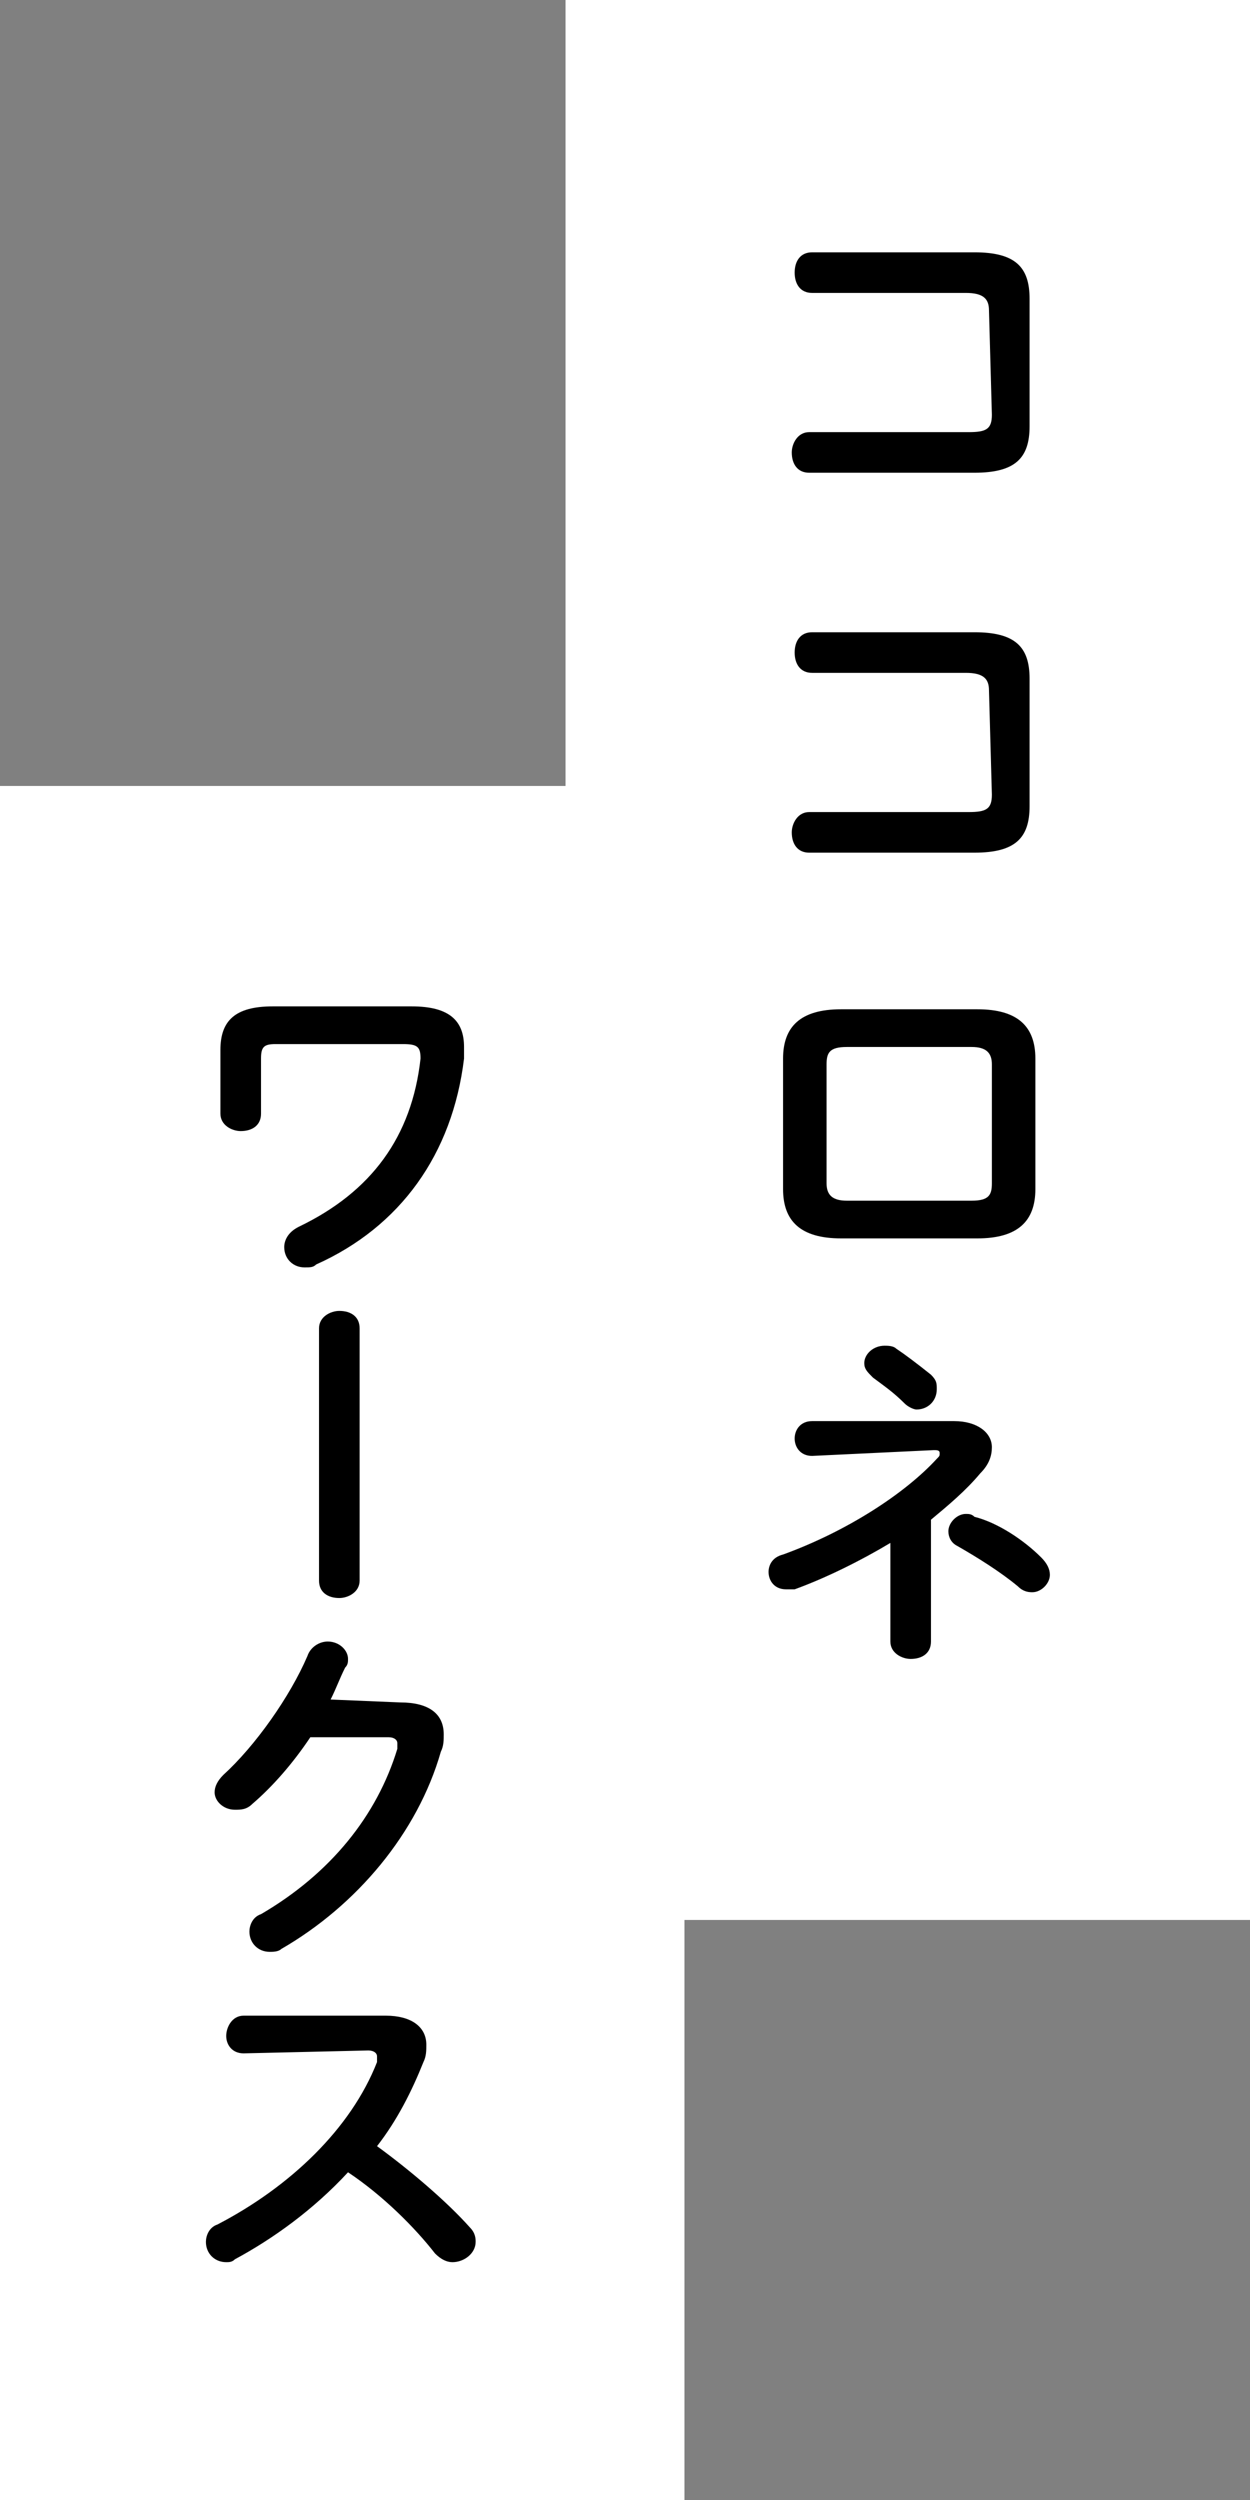
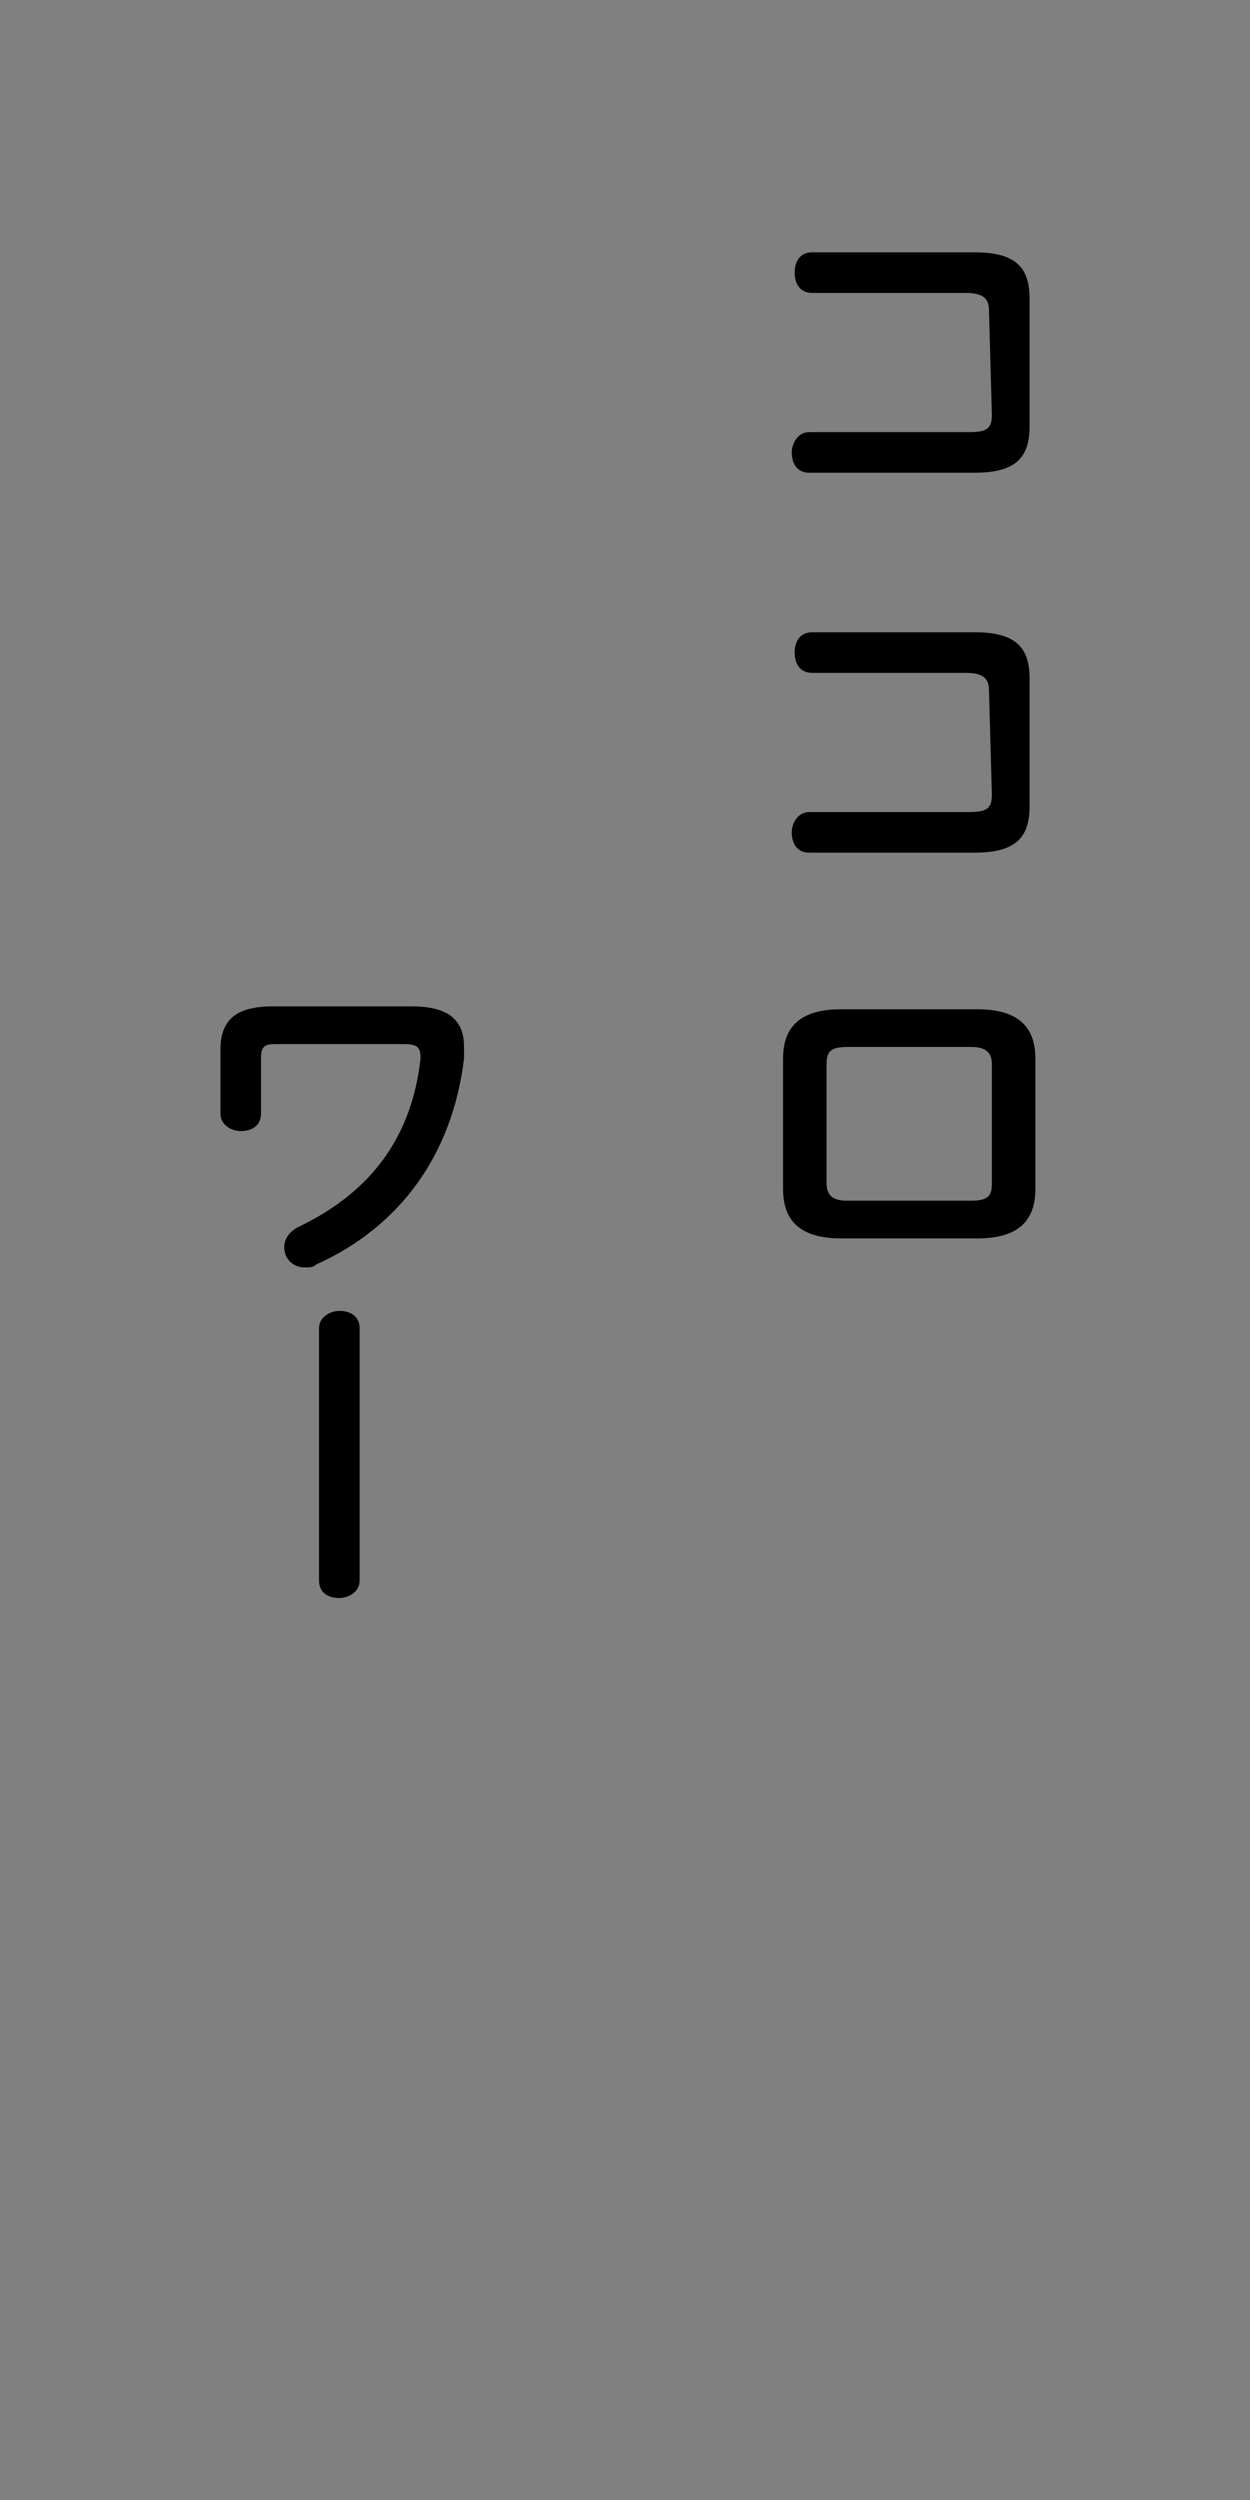
<svg xmlns="http://www.w3.org/2000/svg" version="1.1" id="レイヤー_1" x="0px" y="0px" viewBox="0 0 43.1 86.2" style="enable-background:new 0 0 43.1 86.2;" xml:space="preserve">
  <rect x="0" y="0" width="43.1" height="86.2" fill="#808080" stroke="none" />
  <style type="text/css">
	.st0{fill:#FFFFFF;}
</style>
  <g>
-     <rect x="19.5" class="st0" width="23.6" height="66.2" />
-     <rect y="27.1" class="st0" width="23.6" height="59.1" />
    <path d="M34.1,10.7c0-0.4-0.2-0.6-0.8-0.6H28c-0.4,0-0.6-0.3-0.6-0.7s0.2-0.7,0.6-0.7h5.6c1.4,0,1.9,0.5,1.9,1.6v4.4   c0,1.1-0.5,1.6-1.9,1.6h-5.7c-0.4,0-0.6-0.3-0.6-0.7c0-0.3,0.2-0.7,0.6-0.7h5.5c0.6,0,0.8-0.1,0.8-0.6L34.1,10.7L34.1,10.7z" />
-     <path d="M34.1,23.8c0-0.4-0.2-0.6-0.8-0.6H28c-0.4,0-0.6-0.3-0.6-0.7s0.2-0.7,0.6-0.7h5.6c1.4,0,1.9,0.5,1.9,1.6v4.4   c0,1.1-0.5,1.6-1.9,1.6h-5.7c-0.4,0-0.6-0.3-0.6-0.7c0-0.3,0.2-0.7,0.6-0.7h5.5c0.6,0,0.8-0.1,0.8-0.6L34.1,23.8L34.1,23.8z" />
+     <path d="M34.1,23.8c0-0.4-0.2-0.6-0.8-0.6H28c-0.4,0-0.6-0.3-0.6-0.7s0.2-0.7,0.6-0.7h5.6c1.4,0,1.9,0.5,1.9,1.6v4.4   c0,1.1-0.5,1.6-1.9,1.6h-5.7c-0.4,0-0.6-0.3-0.6-0.7c0-0.3,0.2-0.7,0.6-0.7h5.5c0.6,0,0.8-0.1,0.8-0.6L34.1,23.8z" />
    <path d="M29,42.7c-1.4,0-2-0.6-2-1.7v-4.5c0-1.1,0.6-1.7,2-1.7h4.7c1.4,0,2,0.6,2,1.7V41c0,1.1-0.6,1.7-2,1.7H29z M33.5,41.4   c0.6,0,0.7-0.2,0.7-0.6v-4.1c0-0.4-0.2-0.6-0.7-0.6h-4.3c-0.6,0-0.7,0.2-0.7,0.6v4.1c0,0.4,0.2,0.6,0.7,0.6H33.5z" />
-     <path d="M30.7,53.2c-1,0.6-2.2,1.2-3.3,1.6c-0.1,0-0.2,0-0.3,0c-0.4,0-0.6-0.3-0.6-0.6c0-0.2,0.1-0.5,0.5-0.6   c2.2-0.8,4.2-2.1,5.3-3.3c0.1-0.1,0.1-0.1,0.1-0.2c0-0.1-0.1-0.1-0.2-0.1L28,50.2c-0.4,0-0.6-0.3-0.6-0.6S27.6,49,28,49h4.9   c0.8,0,1.3,0.4,1.3,0.9c0,0.3-0.1,0.6-0.4,0.9c-0.5,0.6-1.1,1.1-1.7,1.6v4.2c0,0.4-0.3,0.6-0.7,0.6c-0.3,0-0.7-0.2-0.7-0.6v-1.7   L30.7,53.2z M29.8,47c0-0.3,0.3-0.6,0.7-0.6c0.1,0,0.3,0,0.4,0.1c0.3,0.2,0.7,0.5,1.2,0.9c0.2,0.2,0.2,0.3,0.2,0.5   c0,0.4-0.3,0.7-0.7,0.7c-0.1,0-0.3-0.1-0.4-0.2c-0.4-0.4-0.7-0.6-1.1-0.9C29.9,47.3,29.8,47.2,29.8,47z M35.9,53.7   c0.2,0.2,0.3,0.4,0.3,0.6c0,0.3-0.3,0.6-0.6,0.6c-0.1,0-0.3,0-0.5-0.2c-0.6-0.5-1.4-1-2.1-1.4c-0.2-0.1-0.3-0.3-0.3-0.5   c0-0.3,0.3-0.6,0.6-0.6c0.1,0,0.2,0,0.3,0.1C34.4,52.5,35.3,53.1,35.9,53.7z" />
    <g id="レイヤー_2_1_">
	</g>
    <g>
      <path d="M14.2,34.7c1.3,0,1.8,0.5,1.8,1.4c0,0.1,0,0.2,0,0.4c-0.4,3.3-2.2,5.8-5.1,7.1c-0.1,0.1-0.2,0.1-0.4,0.1    c-0.4,0-0.7-0.3-0.7-0.7c0-0.2,0.1-0.5,0.5-0.7c2.5-1.2,3.9-3.1,4.2-5.8c0-0.4-0.1-0.5-0.6-0.5H9.5c-0.4,0-0.5,0.1-0.5,0.5v1.9    c0,0.4-0.3,0.6-0.7,0.6c-0.3,0-0.7-0.2-0.7-0.6v-2.2c0-1,0.5-1.5,1.8-1.5H14.2z" />
      <path d="M11,45.8c0-0.4,0.4-0.6,0.7-0.6c0.4,0,0.7,0.2,0.7,0.6v8.7c0,0.4-0.4,0.6-0.7,0.6c-0.4,0-0.7-0.2-0.7-0.6V45.8z" />
-       <path d="M13.8,58.7c1,0,1.5,0.4,1.5,1.1c0,0.2,0,0.4-0.1,0.6c-0.8,2.8-2.9,5.3-5.5,6.8c-0.1,0.1-0.3,0.1-0.4,0.1    c-0.4,0-0.7-0.3-0.7-0.7c0-0.2,0.1-0.5,0.4-0.6c2.4-1.4,4-3.4,4.7-5.7c0-0.1,0-0.1,0-0.2c0-0.1-0.1-0.2-0.3-0.2l-2.7,0    c-0.6,0.9-1.3,1.7-2,2.3c-0.2,0.2-0.4,0.2-0.6,0.2c-0.4,0-0.7-0.3-0.7-0.6c0-0.2,0.1-0.4,0.3-0.6c1.1-1,2.3-2.7,2.9-4.1    c0.1-0.3,0.4-0.5,0.7-0.5c0.4,0,0.7,0.3,0.7,0.6c0,0.1,0,0.2-0.1,0.3c-0.2,0.4-0.3,0.7-0.5,1.1L13.8,58.7z" />
-       <path d="M13.3,69.5c0.9,0,1.4,0.4,1.4,1c0,0.2,0,0.4-0.1,0.6c-0.4,1-0.9,2-1.6,2.9c1.1,0.8,2.4,1.9,3.2,2.8    c0.2,0.2,0.2,0.4,0.2,0.5c0,0.4-0.4,0.7-0.8,0.7c-0.2,0-0.4-0.1-0.6-0.3c-0.7-0.9-1.8-2-3-2.8c-1.2,1.3-2.6,2.3-3.9,3    c-0.1,0.1-0.2,0.1-0.3,0.1c-0.4,0-0.7-0.3-0.7-0.7c0-0.2,0.1-0.5,0.4-0.6c2.5-1.3,4.6-3.3,5.5-5.6c0-0.1,0-0.1,0-0.2    c0-0.1-0.1-0.2-0.3-0.2l-4.3,0.1c-0.4,0-0.6-0.3-0.6-0.6c0-0.3,0.2-0.7,0.6-0.7L13.3,69.5z" />
    </g>
  </g>
</svg>